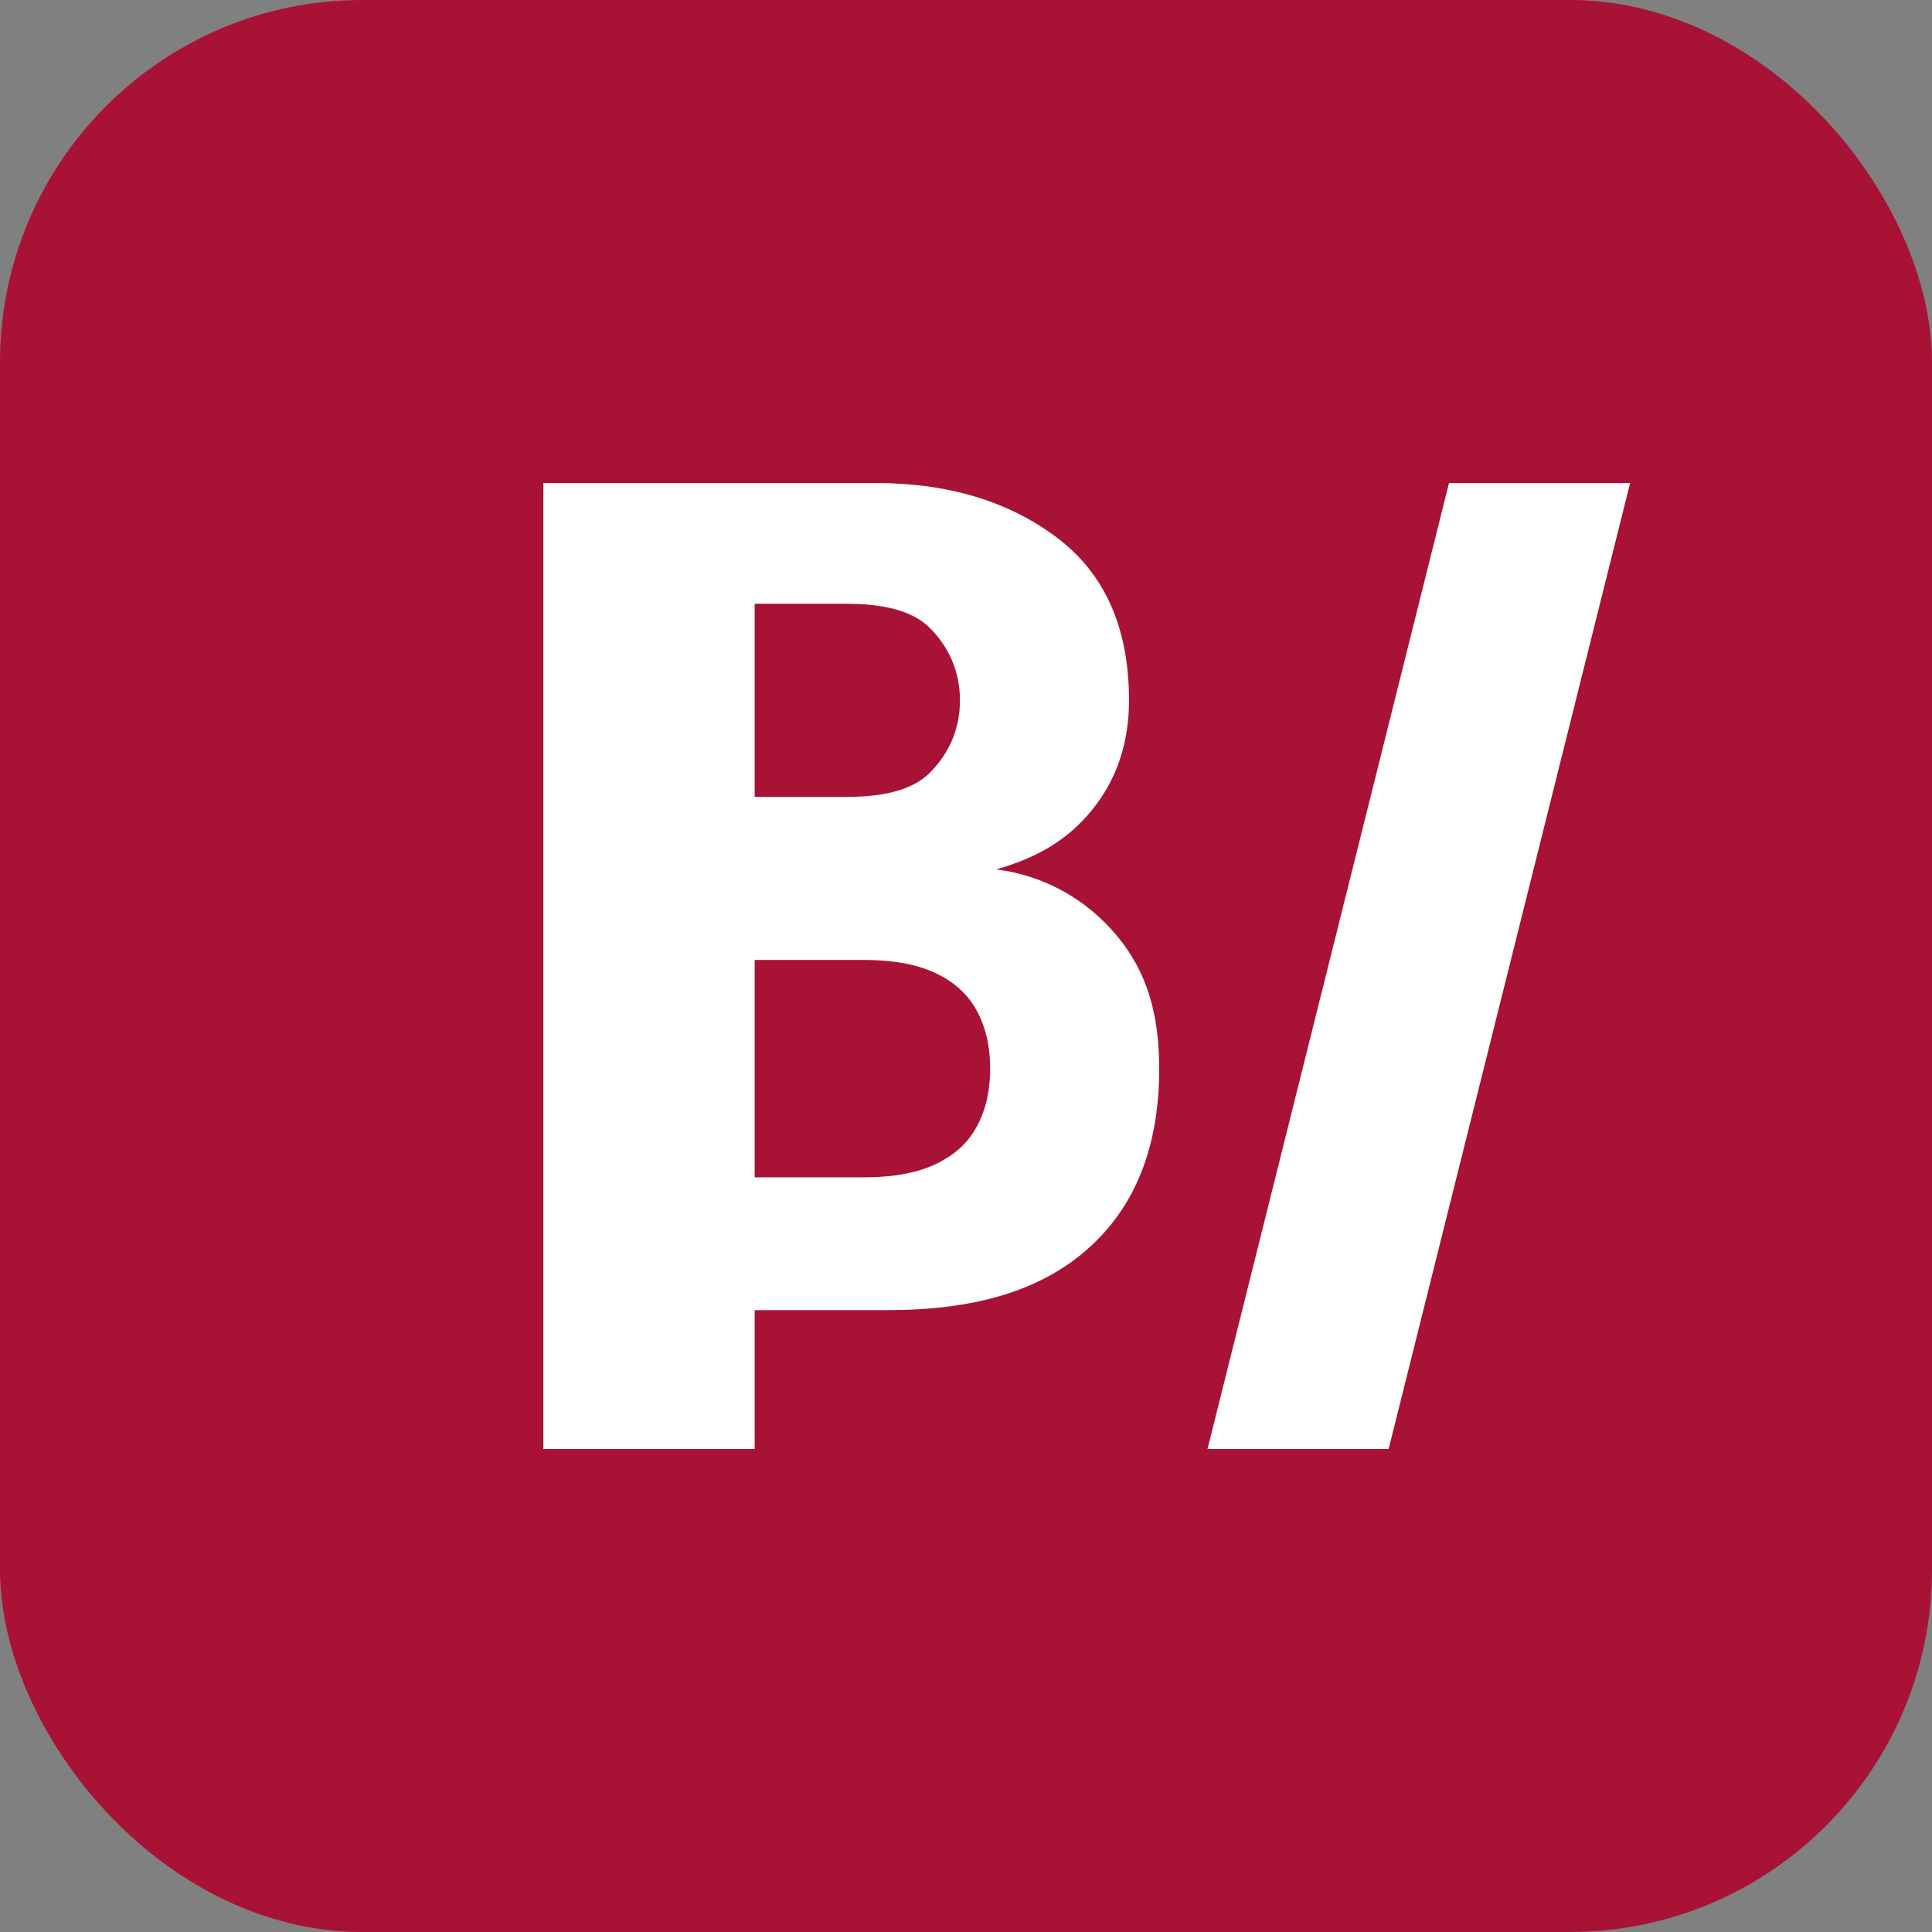
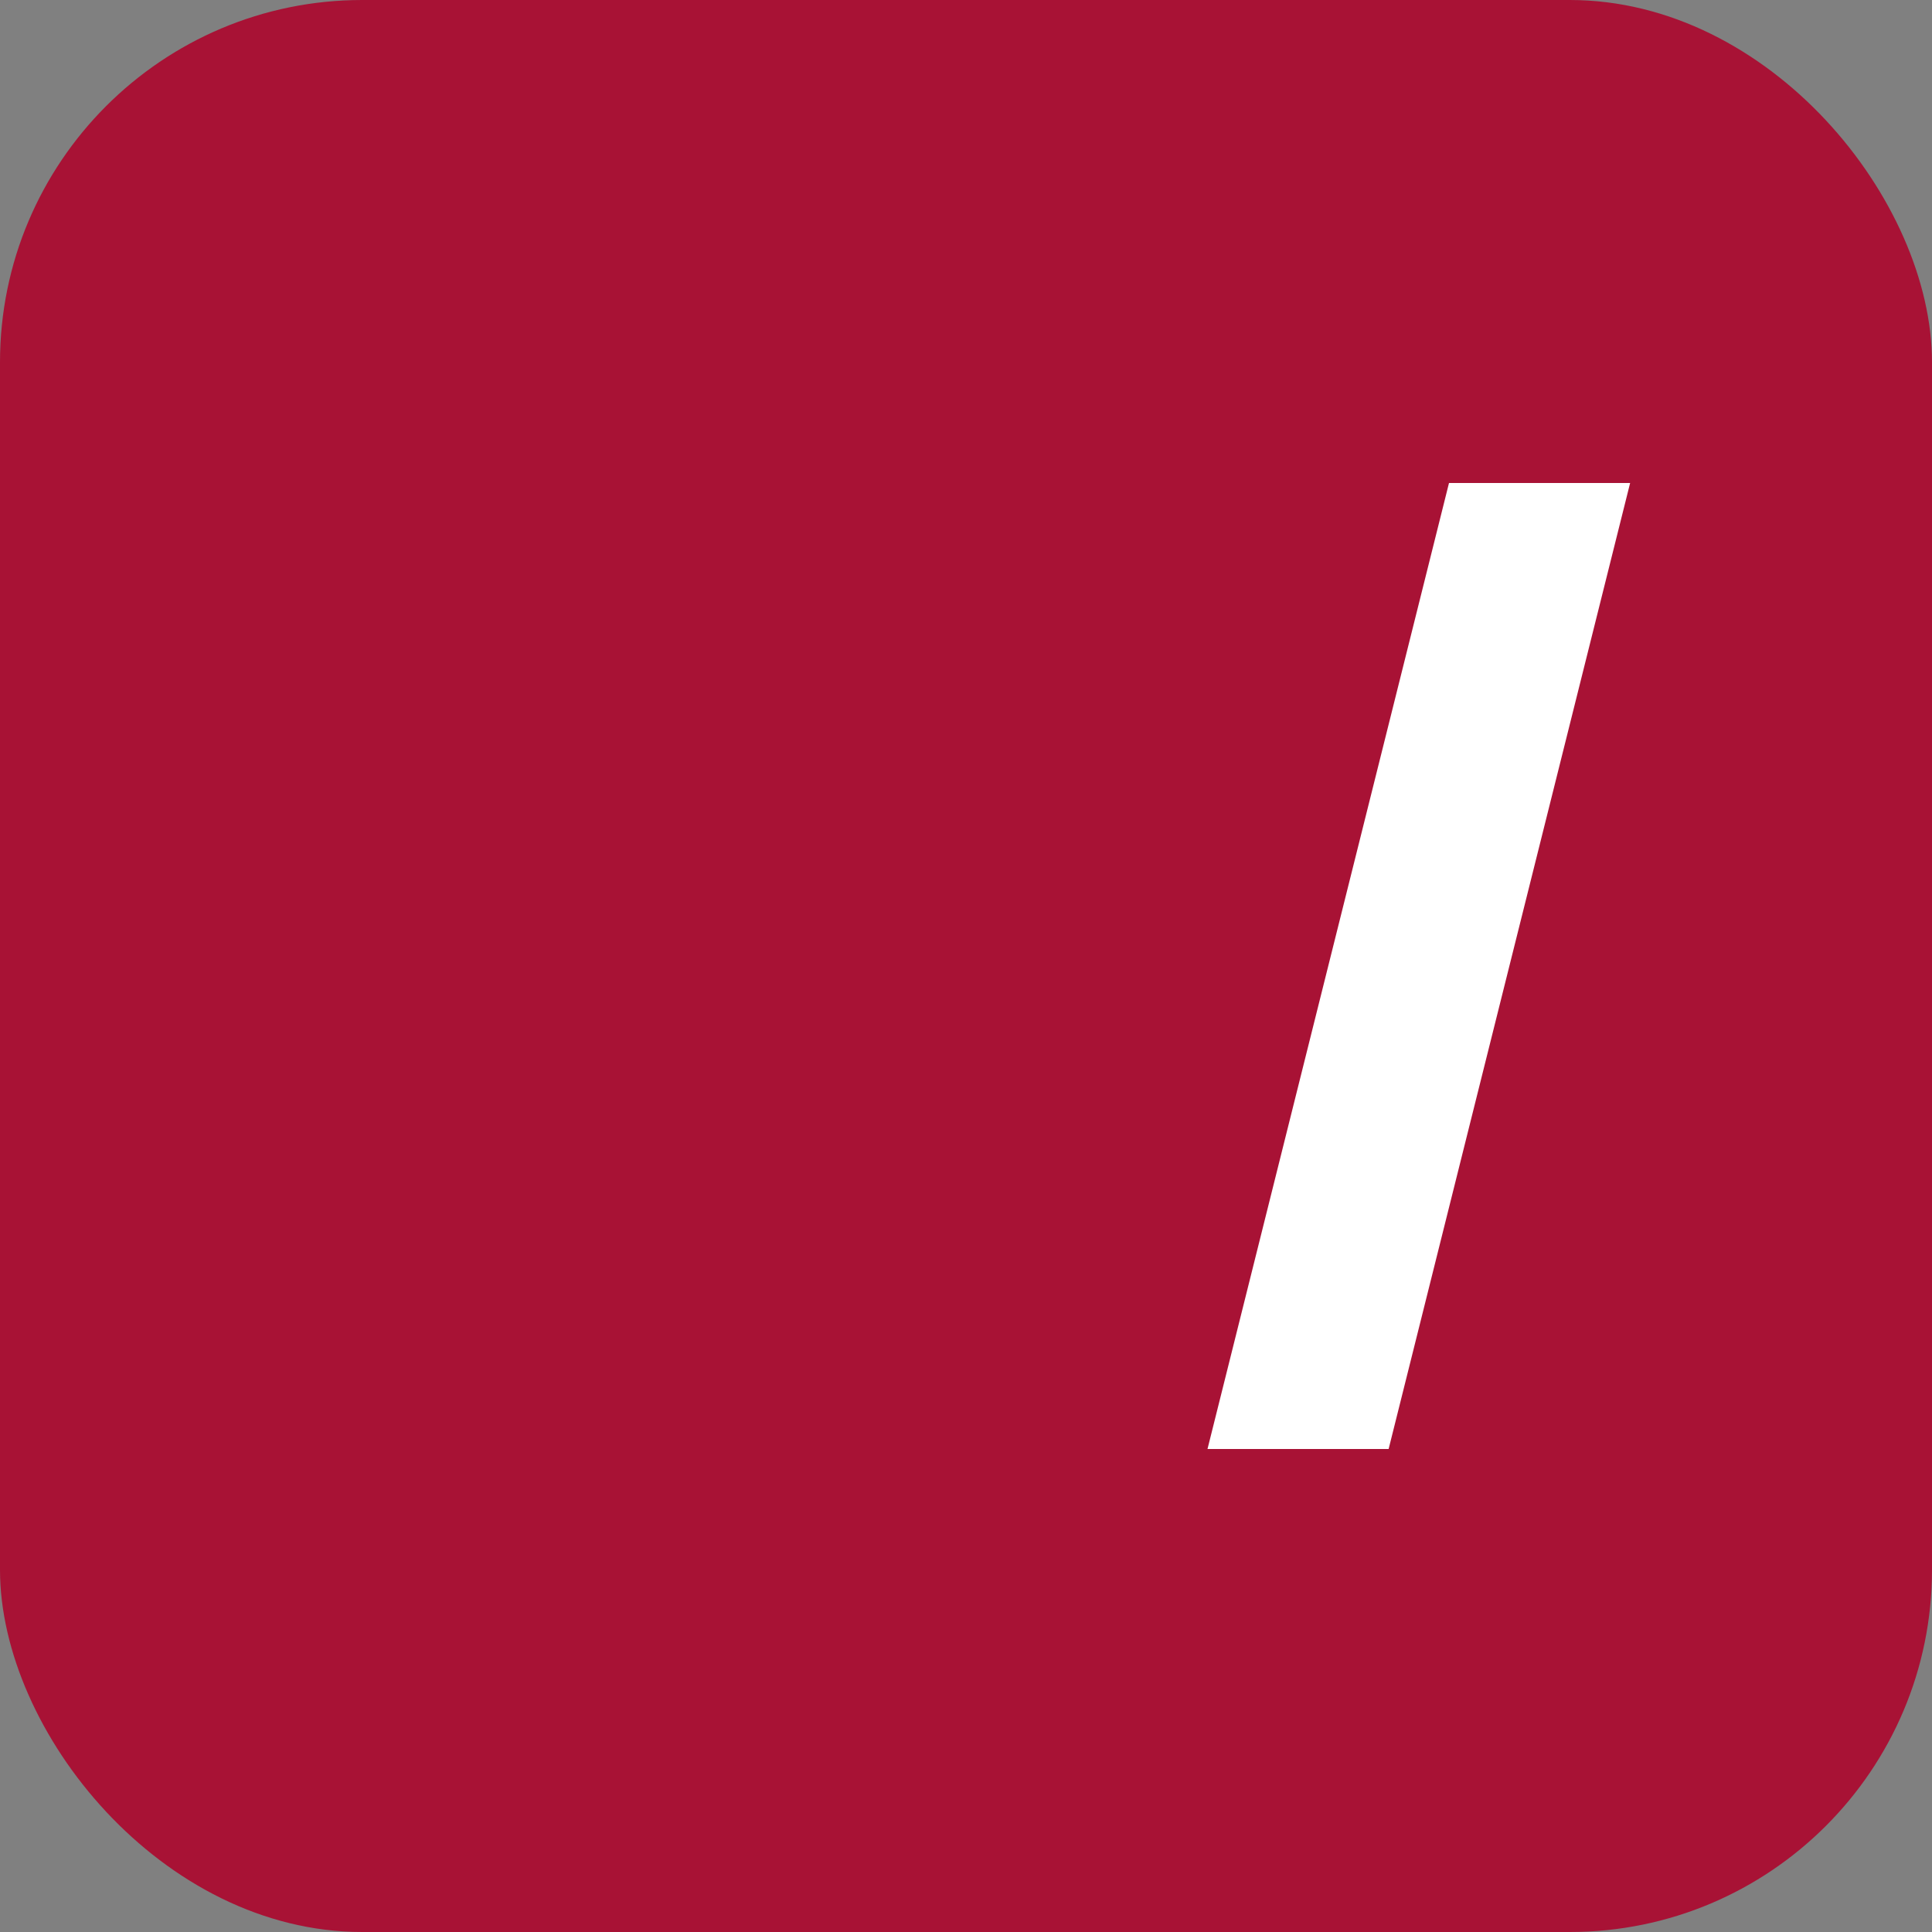
<svg xmlns="http://www.w3.org/2000/svg" width="32" height="32" viewBox="0 0 32 32" fill="none">
  <rect x="0" y="0" width="32" height="32" fill="#808080" stroke="none" />
  <rect width="32" height="32" rx="6" fill="#a81235" />
-   <path d="M9 24V8H14.5C15.7 8 16.7 8.3 17.5 8.9C18.3 9.5 18.7 10.4 18.7 11.6C18.7 12.3 18.5 12.9 18.1 13.4C17.7 13.9 17.2 14.2 16.5 14.4C17.3 14.5 18 14.9 18.5 15.5C19 16.1 19.2 16.8 19.2 17.7C19.2 19 18.8 20 18 20.7C17.2 21.4 16.1 21.7 14.7 21.7H12.5V24H9ZM12.5 13.2H14C14.6 13.2 15.1 13.1 15.4 12.8C15.7 12.5 15.9 12.1 15.9 11.6C15.9 11.1 15.7 10.7 15.4 10.4C15.1 10.1 14.6 10 14 10H12.5V13.2ZM12.5 19.5H14.3C14.9 19.5 15.4 19.4 15.8 19.1C16.2 18.8 16.4 18.3 16.4 17.7C16.4 17.1 16.2 16.6 15.8 16.3C15.4 16 14.9 15.9 14.3 15.9H12.5V19.5Z" fill="white" />
  <path d="M20 24L24 8H27L23 24H20Z" fill="white" />
</svg>